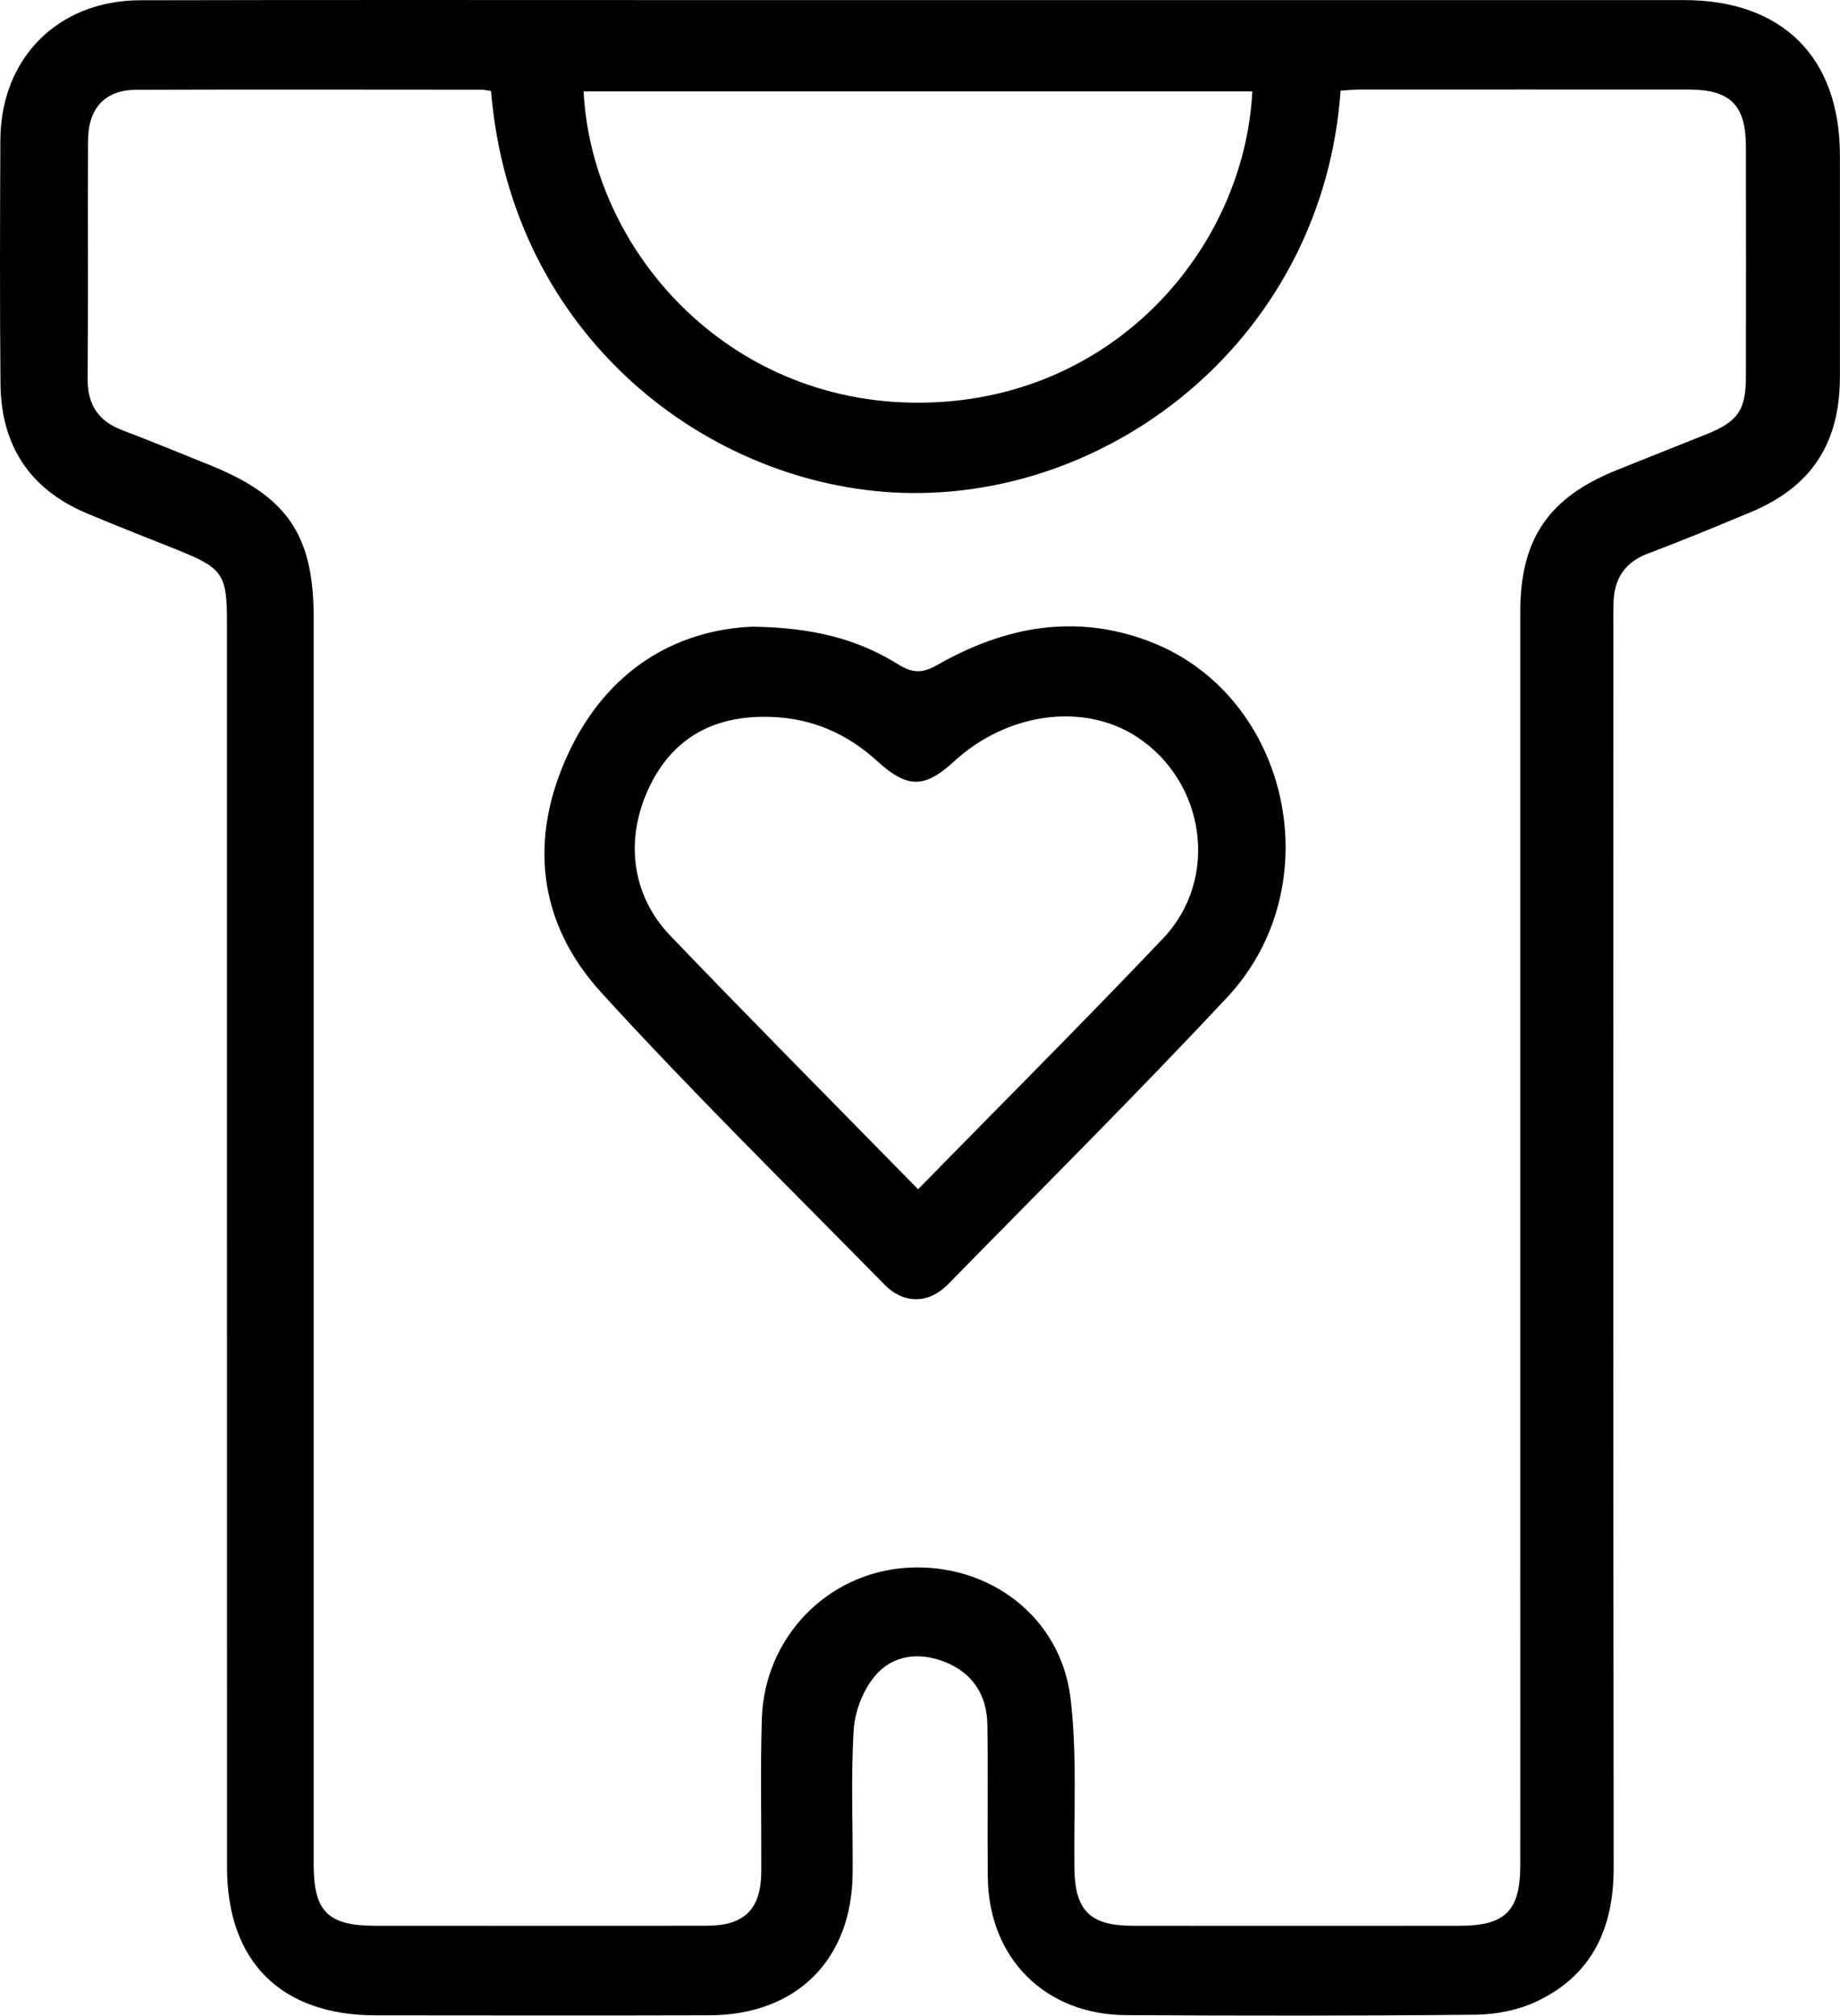
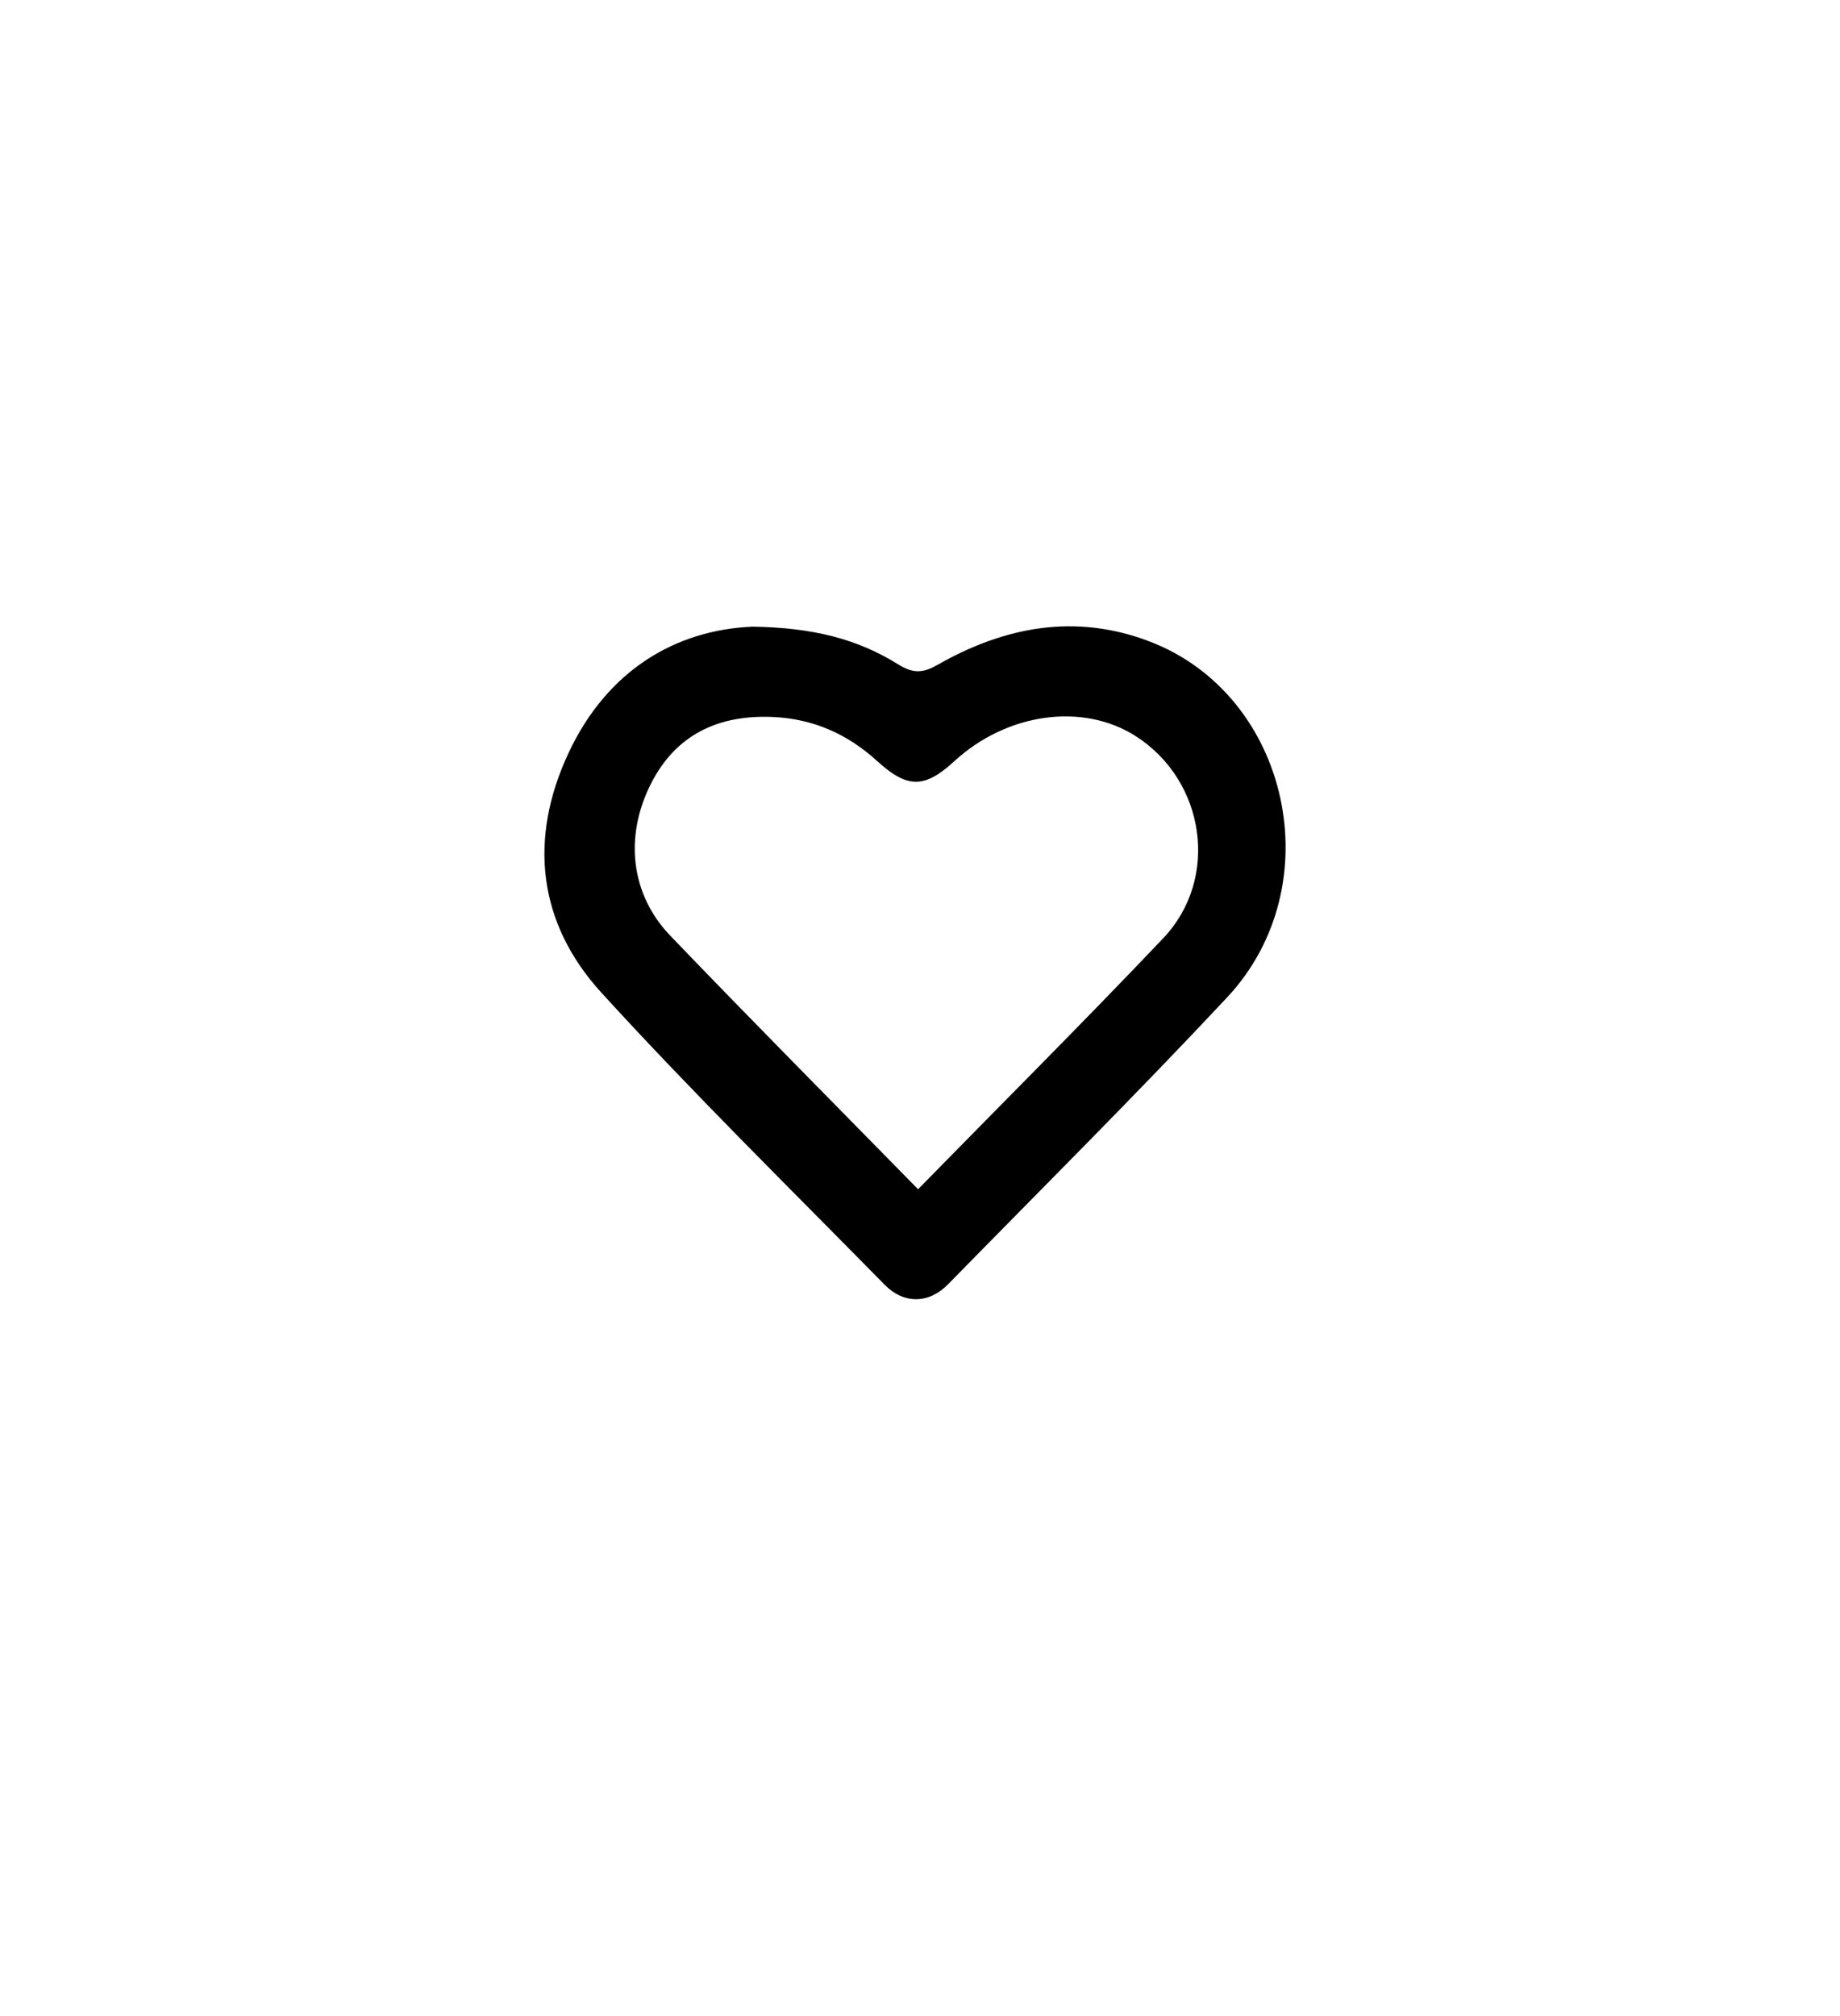
<svg xmlns="http://www.w3.org/2000/svg" id="Layer_2" data-name="Layer 2" viewBox="0 0 410.25 449.23">
  <defs>
    <style>
      .cls-1 {
        fill: #000;
        stroke-width: 0px;
      }
    </style>
  </defs>
  <g id="Layer_1-2" data-name="Layer 1">
-     <path class="cls-1" d="M204.85.02c56.87,0,113.75,0,170.62,0,21.96,0,34.76,12.77,34.76,34.61,0,16.46.02,32.93,0,49.39-.02,14.9-6.41,24.55-20.05,30.2-7.53,3.12-15.05,6.26-22.67,9.11-5.23,1.96-7.6,5.61-7.76,10.97-.05,1.83-.02,3.66-.02,5.49,0,92.13-.06,184.26.06,276.39.02,13.57-4.8,24.1-17.33,29.95-4.07,1.9-8.95,2.84-13.47,2.89-25.94.27-51.88.23-77.83.1-18.16-.09-30.72-12.68-30.92-30.78-.12-11.31.07-22.62-.09-33.92-.1-6.58-3.21-11.52-9.42-14-5.77-2.31-11.68-1.6-15.61,3.06-2.66,3.15-4.51,7.85-4.77,11.97-.66,10.6-.17,21.27-.24,31.92-.13,19.4-12.49,31.72-31.97,31.78-24.78.07-49.56.03-74.34.01-21.14-.01-33.17-11.95-33.18-33-.02-92.46,0-184.92-.01-277.39,0-10.8-.91-12.13-11.01-16.2-6.79-2.73-13.62-5.36-20.35-8.21C6.59,109,.23,99.22.11,85.57-.06,67.44,0,49.31.08,31.19.17,12.96,12.95.1,31.24.06,71.98-.04,112.72.02,153.47.02c17.13,0,34.26,0,51.39,0ZM109.52,20.28c-.98-.13-1.63-.29-2.27-.29-25.62-.01-51.23-.07-76.85.02-7.02.03-10.75,4.07-10.78,11.48-.08,17.63.06,35.26-.08,52.89-.05,5.76,2.33,9.43,7.66,11.47,6.67,2.55,13.29,5.24,19.9,7.93,17.04,6.95,22.84,15.57,22.84,33.87,0,92.65,0,185.3,0,277.94,0,10.46,3.19,13.6,13.76,13.61,24.62,0,49.23.02,73.85-.01,8.5-.01,12.15-3.69,12.19-12.17.05-11.31-.23-22.63.12-33.93.56-18.2,14.66-32.62,32.47-33.69,18.21-1.09,34.2,10.96,36.36,29.1,1.49,12.47.71,25.22.86,37.85.11,9.46,3.46,12.84,13.04,12.85,24.28.02,48.57.01,72.85,0,10.15,0,13.51-3.32,13.52-13.41.02-21.96,0-43.91,0-65.87,0-71.19,0-142.38,0-213.57,0-16.12,6.26-25.37,21.18-31.44,6.77-2.75,13.58-5.41,20.36-8.14,6.99-2.81,8.75-5.35,8.77-12.76.03-17.13.03-34.26,0-51.4-.02-9.18-3.5-12.64-12.69-12.65-24.45-.02-48.9-.01-73.35,0-1.46,0-2.92.17-4.33.25-3.88,54.68-50.47,91.14-97.67,89.63-43-1.38-87.22-34.62-91.75-89.58ZM279.22,20.37h-149.1c1.78,35.15,31.79,69.55,74.87,69.38,43.31-.17,72.47-34.44,74.23-69.38Z" />
    <path class="cls-1" d="M167.67,139.66c13.68.2,23.57,2.8,32.51,8.36,3.16,1.96,5.33,2.17,8.81.18,14.92-8.52,30.74-11.58,47.34-5.23,31.18,11.92,40.65,54.31,17.29,79.3-20.32,21.72-41.42,42.7-62.24,63.96-4.26,4.35-9.82,4.49-14.15.09-21.19-21.57-42.8-42.78-63.17-65.11-14.17-15.54-16.25-34.28-7.29-53.41,8.63-18.43,23.85-27.37,40.91-28.13ZM204.69,265.05c18.5-18.89,36.84-37.18,54.66-55.94,12.65-13.31,9.4-35.1-6.1-45.03-11.79-7.55-28.7-5.23-40.46,5.56-6.62,6.08-10.45,6.15-17.19,0-6.65-6.07-14.35-9.47-23.37-9.85-12.05-.51-21.56,3.93-27.11,14.91-5.98,11.85-4.46,24.69,4.33,33.84,18.06,18.82,36.44,37.32,55.24,56.5Z" />
  </g>
</svg>